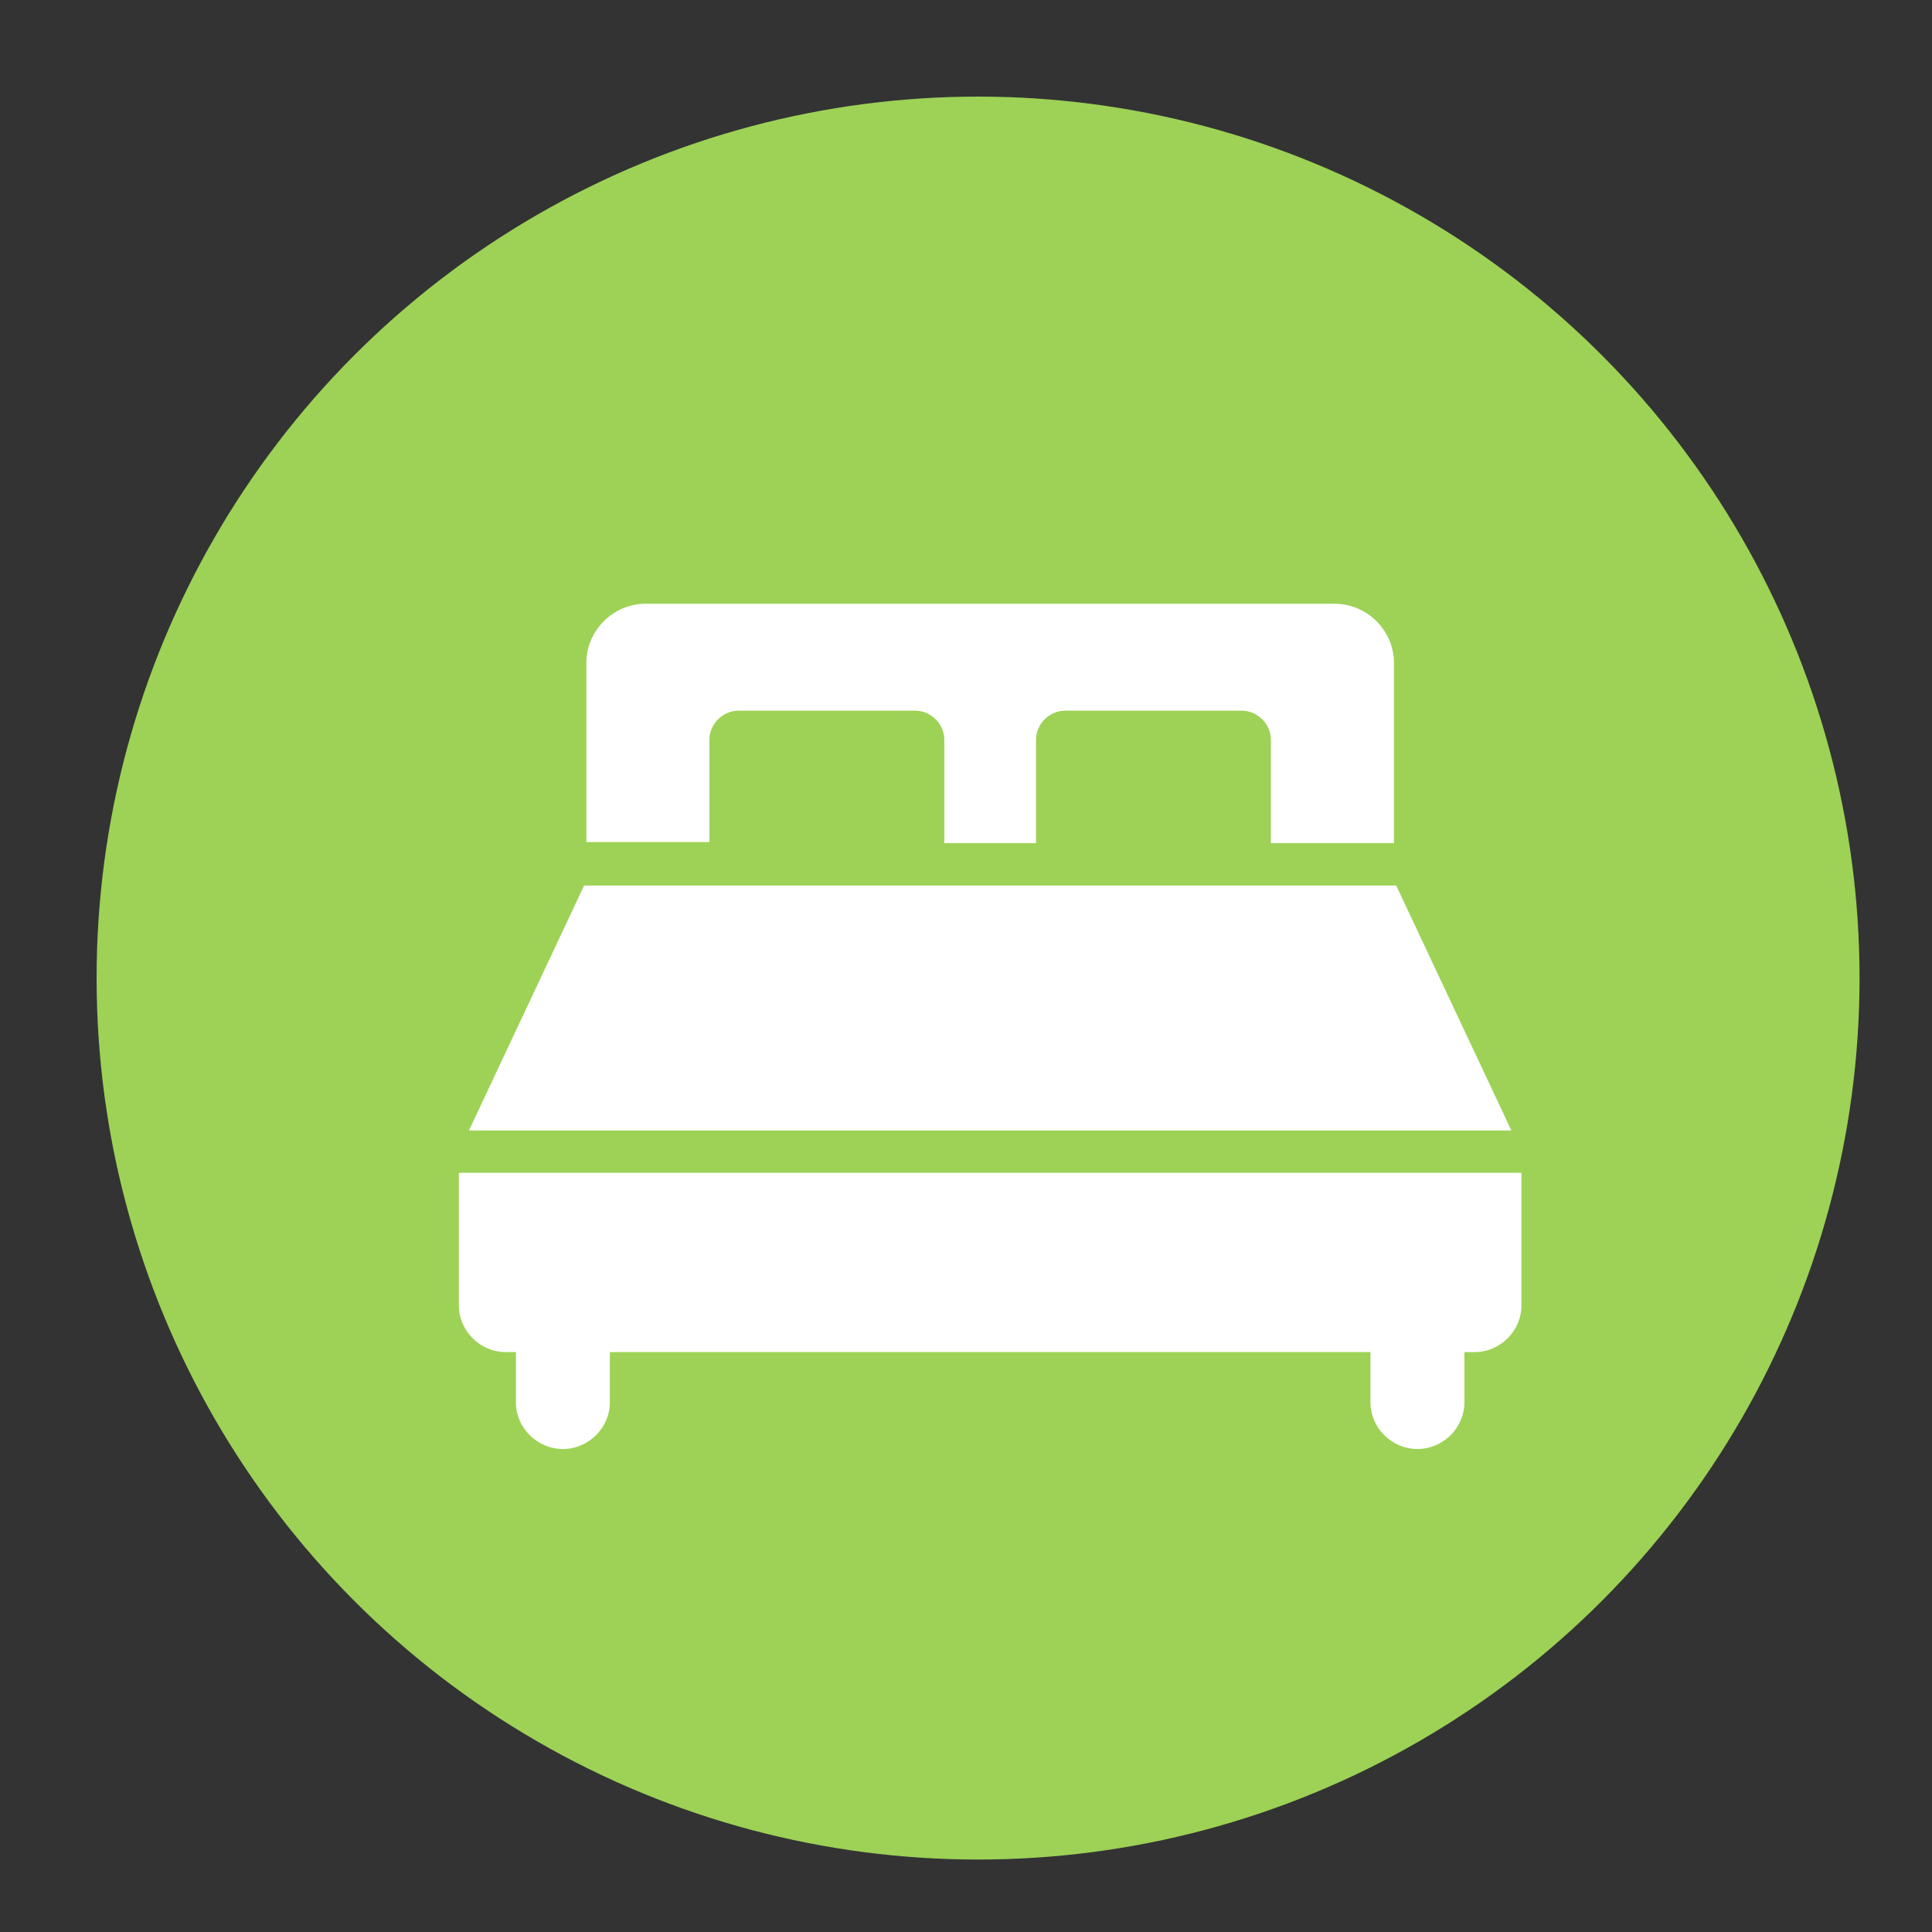
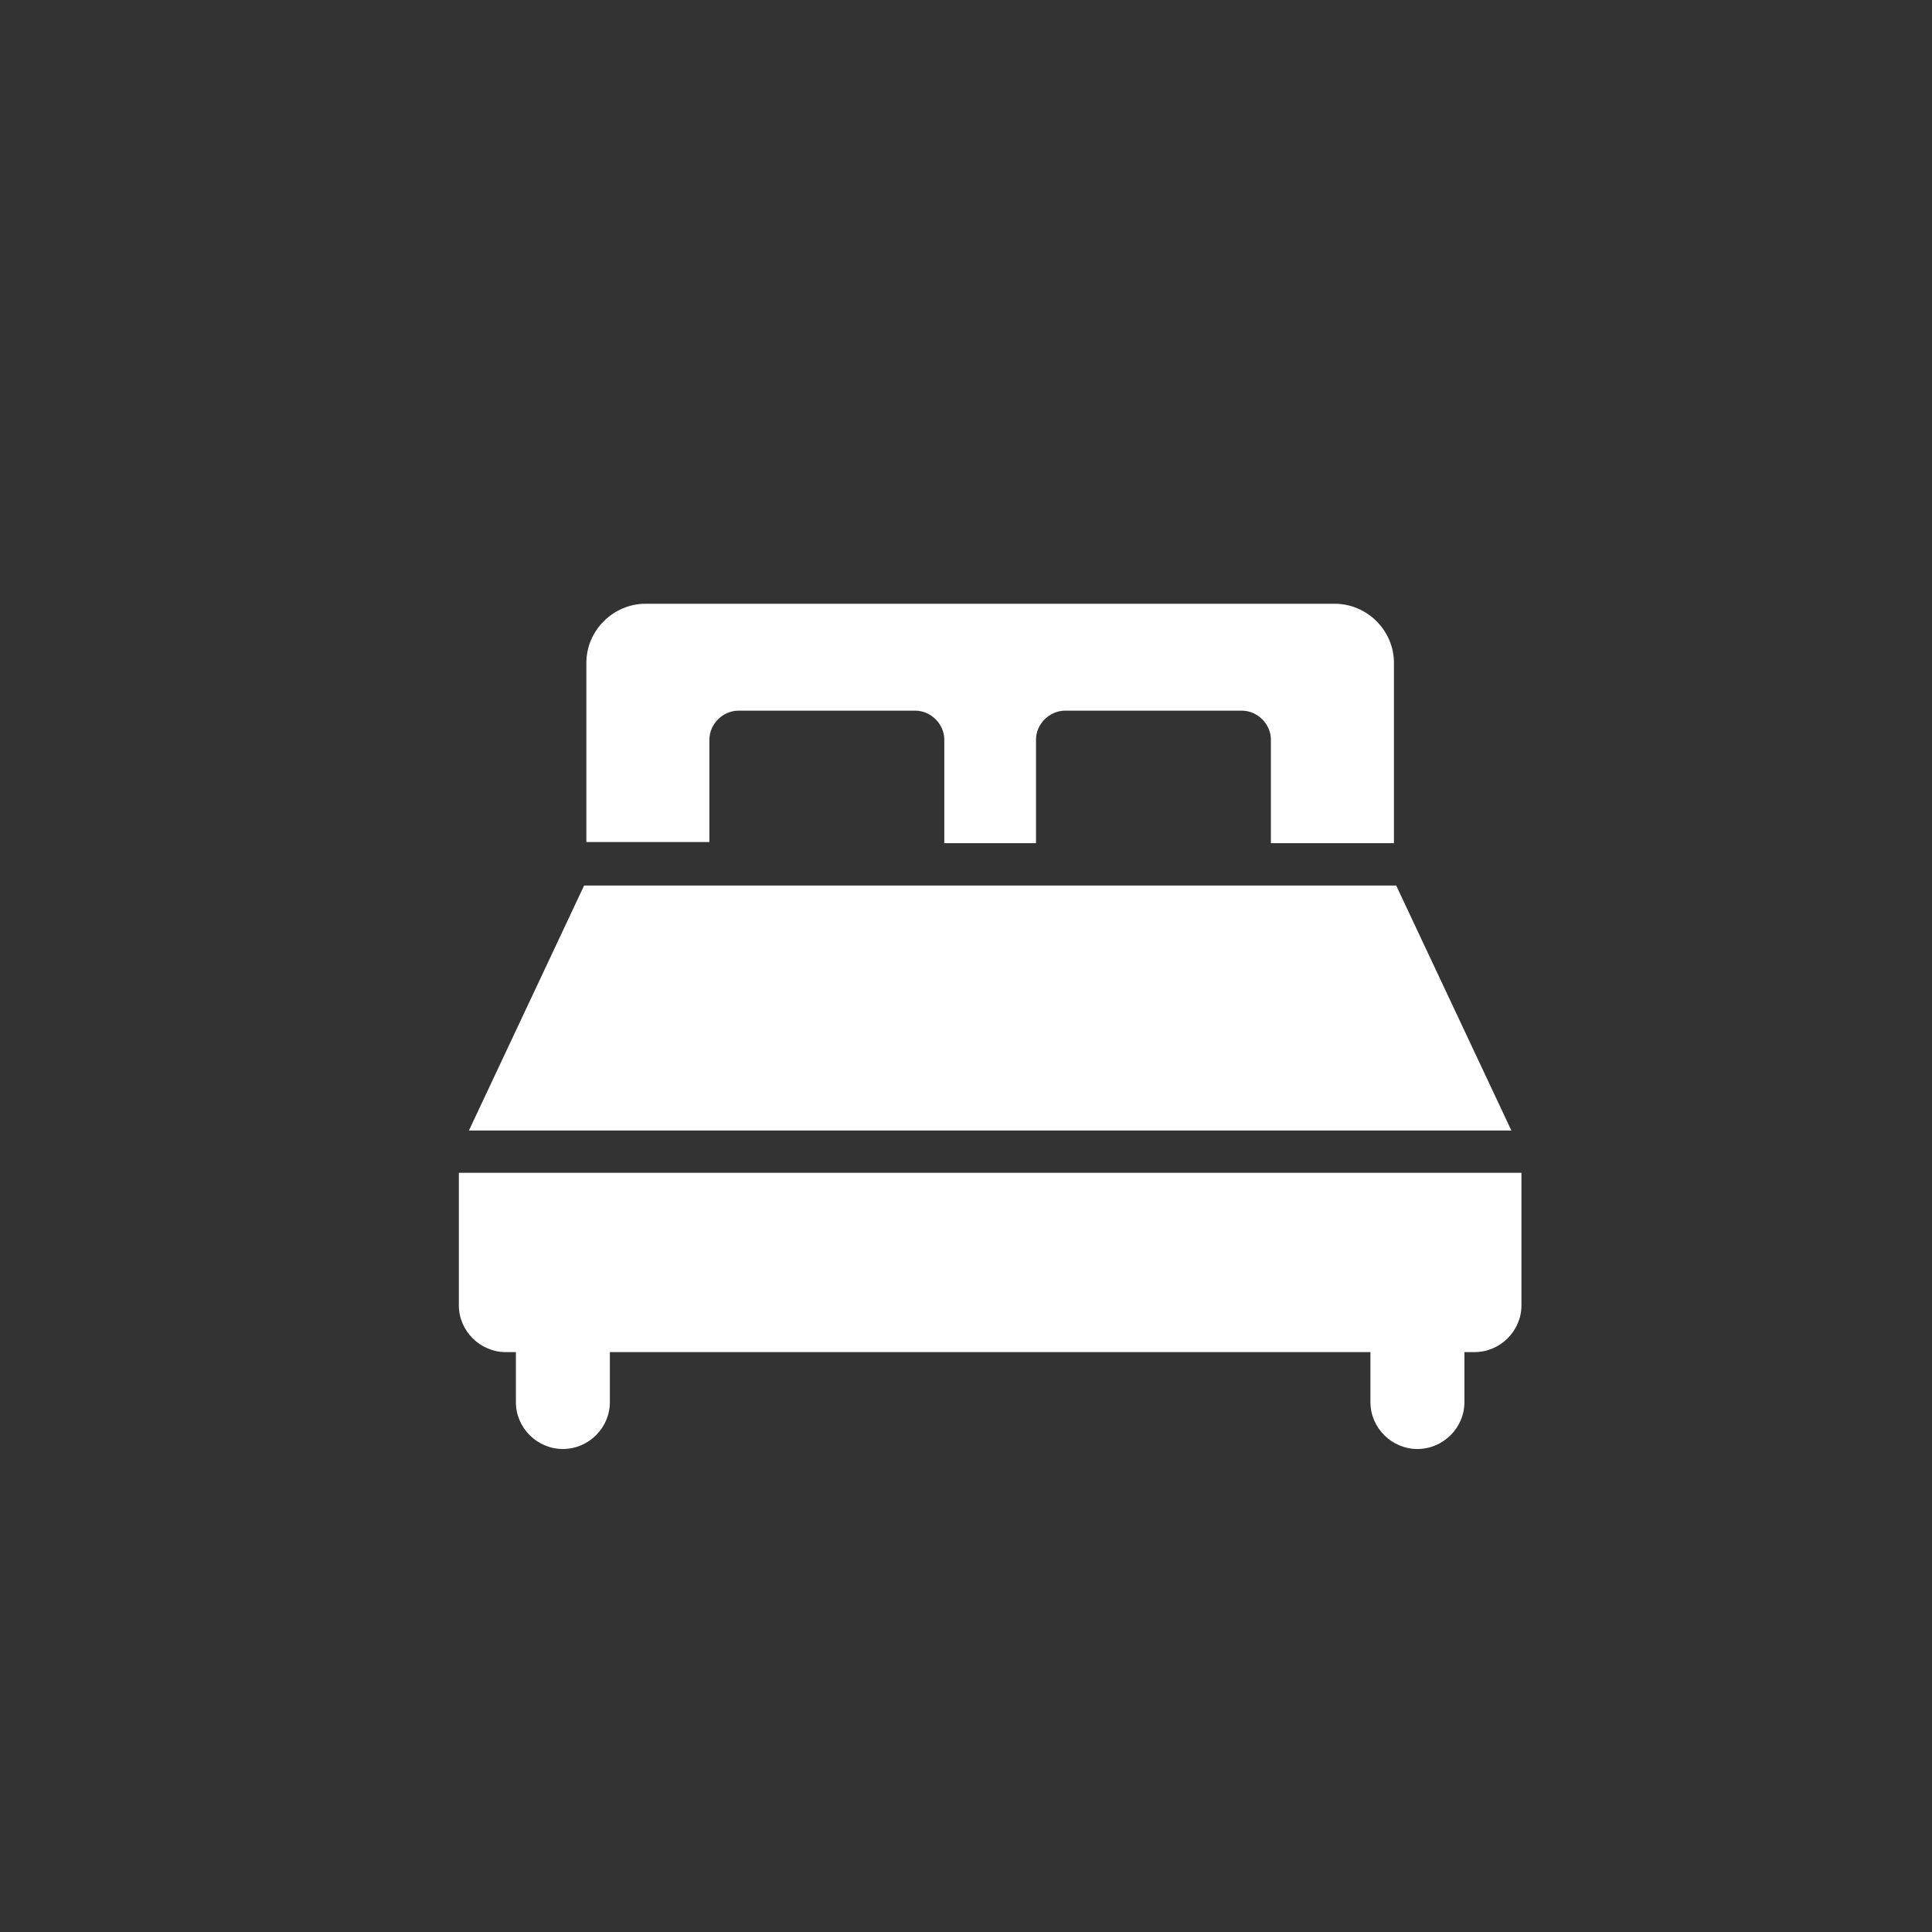
<svg xmlns="http://www.w3.org/2000/svg" width="80px" height="80px" viewBox="0 0 80 80" version="1.1">
  <rect x="0" y="0" width="80" height="80" fill="#333333" stroke="none" />
  <title>icons/80x80/80-002</title>
  <g id="icons/80x80/80-002" stroke="none" stroke-width="1" fill="none" fill-rule="evenodd">
-     <circle id="Oval-Copy-7" fill="#9DD256" cx="40.5" cy="40.5" r="36.5" />
    <path d="M63,48.564 L63,54.051 C63,55.112 62.12,55.988 61.055,55.988 L61.055,55.988 L60.638,55.988 L60.638,58.063 C60.638,59.124 59.758,60 58.693,60 C57.627,60 56.747,59.124 56.747,58.063 L56.747,58.063 L56.747,55.988 L25.253,55.988 L25.253,58.063 C25.253,59.124 24.373,60 23.307,60 C22.242,60 21.362,59.124 21.362,58.063 L21.362,58.063 L21.362,55.988 L20.945,55.988 C19.88,55.988 19,55.112 19,54.051 L19,54.051 L19,48.564 L63,48.564 Z M57.813,36.667 L62.583,46.812 L19.417,46.812 L24.187,36.667 L57.813,36.667 Z M55.265,25 C56.608,25 57.72,26.107 57.72,27.444 L57.72,27.444 L57.72,34.914 L52.625,34.914 L52.625,30.626 C52.625,29.98 52.069,29.427 51.421,29.427 L51.421,29.427 L44.103,29.427 C43.455,29.427 42.899,29.98 42.899,30.626 L42.899,30.626 L42.899,34.914 L39.101,34.914 L39.101,30.626 C39.101,29.98 38.545,29.427 37.897,29.427 L37.897,29.427 L30.579,29.427 C29.931,29.427 29.375,29.98 29.375,30.626 L29.375,30.626 L29.375,34.868 L24.28,34.868 L24.28,27.444 C24.28,26.107 25.392,25 26.735,25 L26.735,25 Z" id="Combined-Shape-Copy-3" fill="#FFFFFF" fill-rule="nonzero" />
  </g>
</svg>